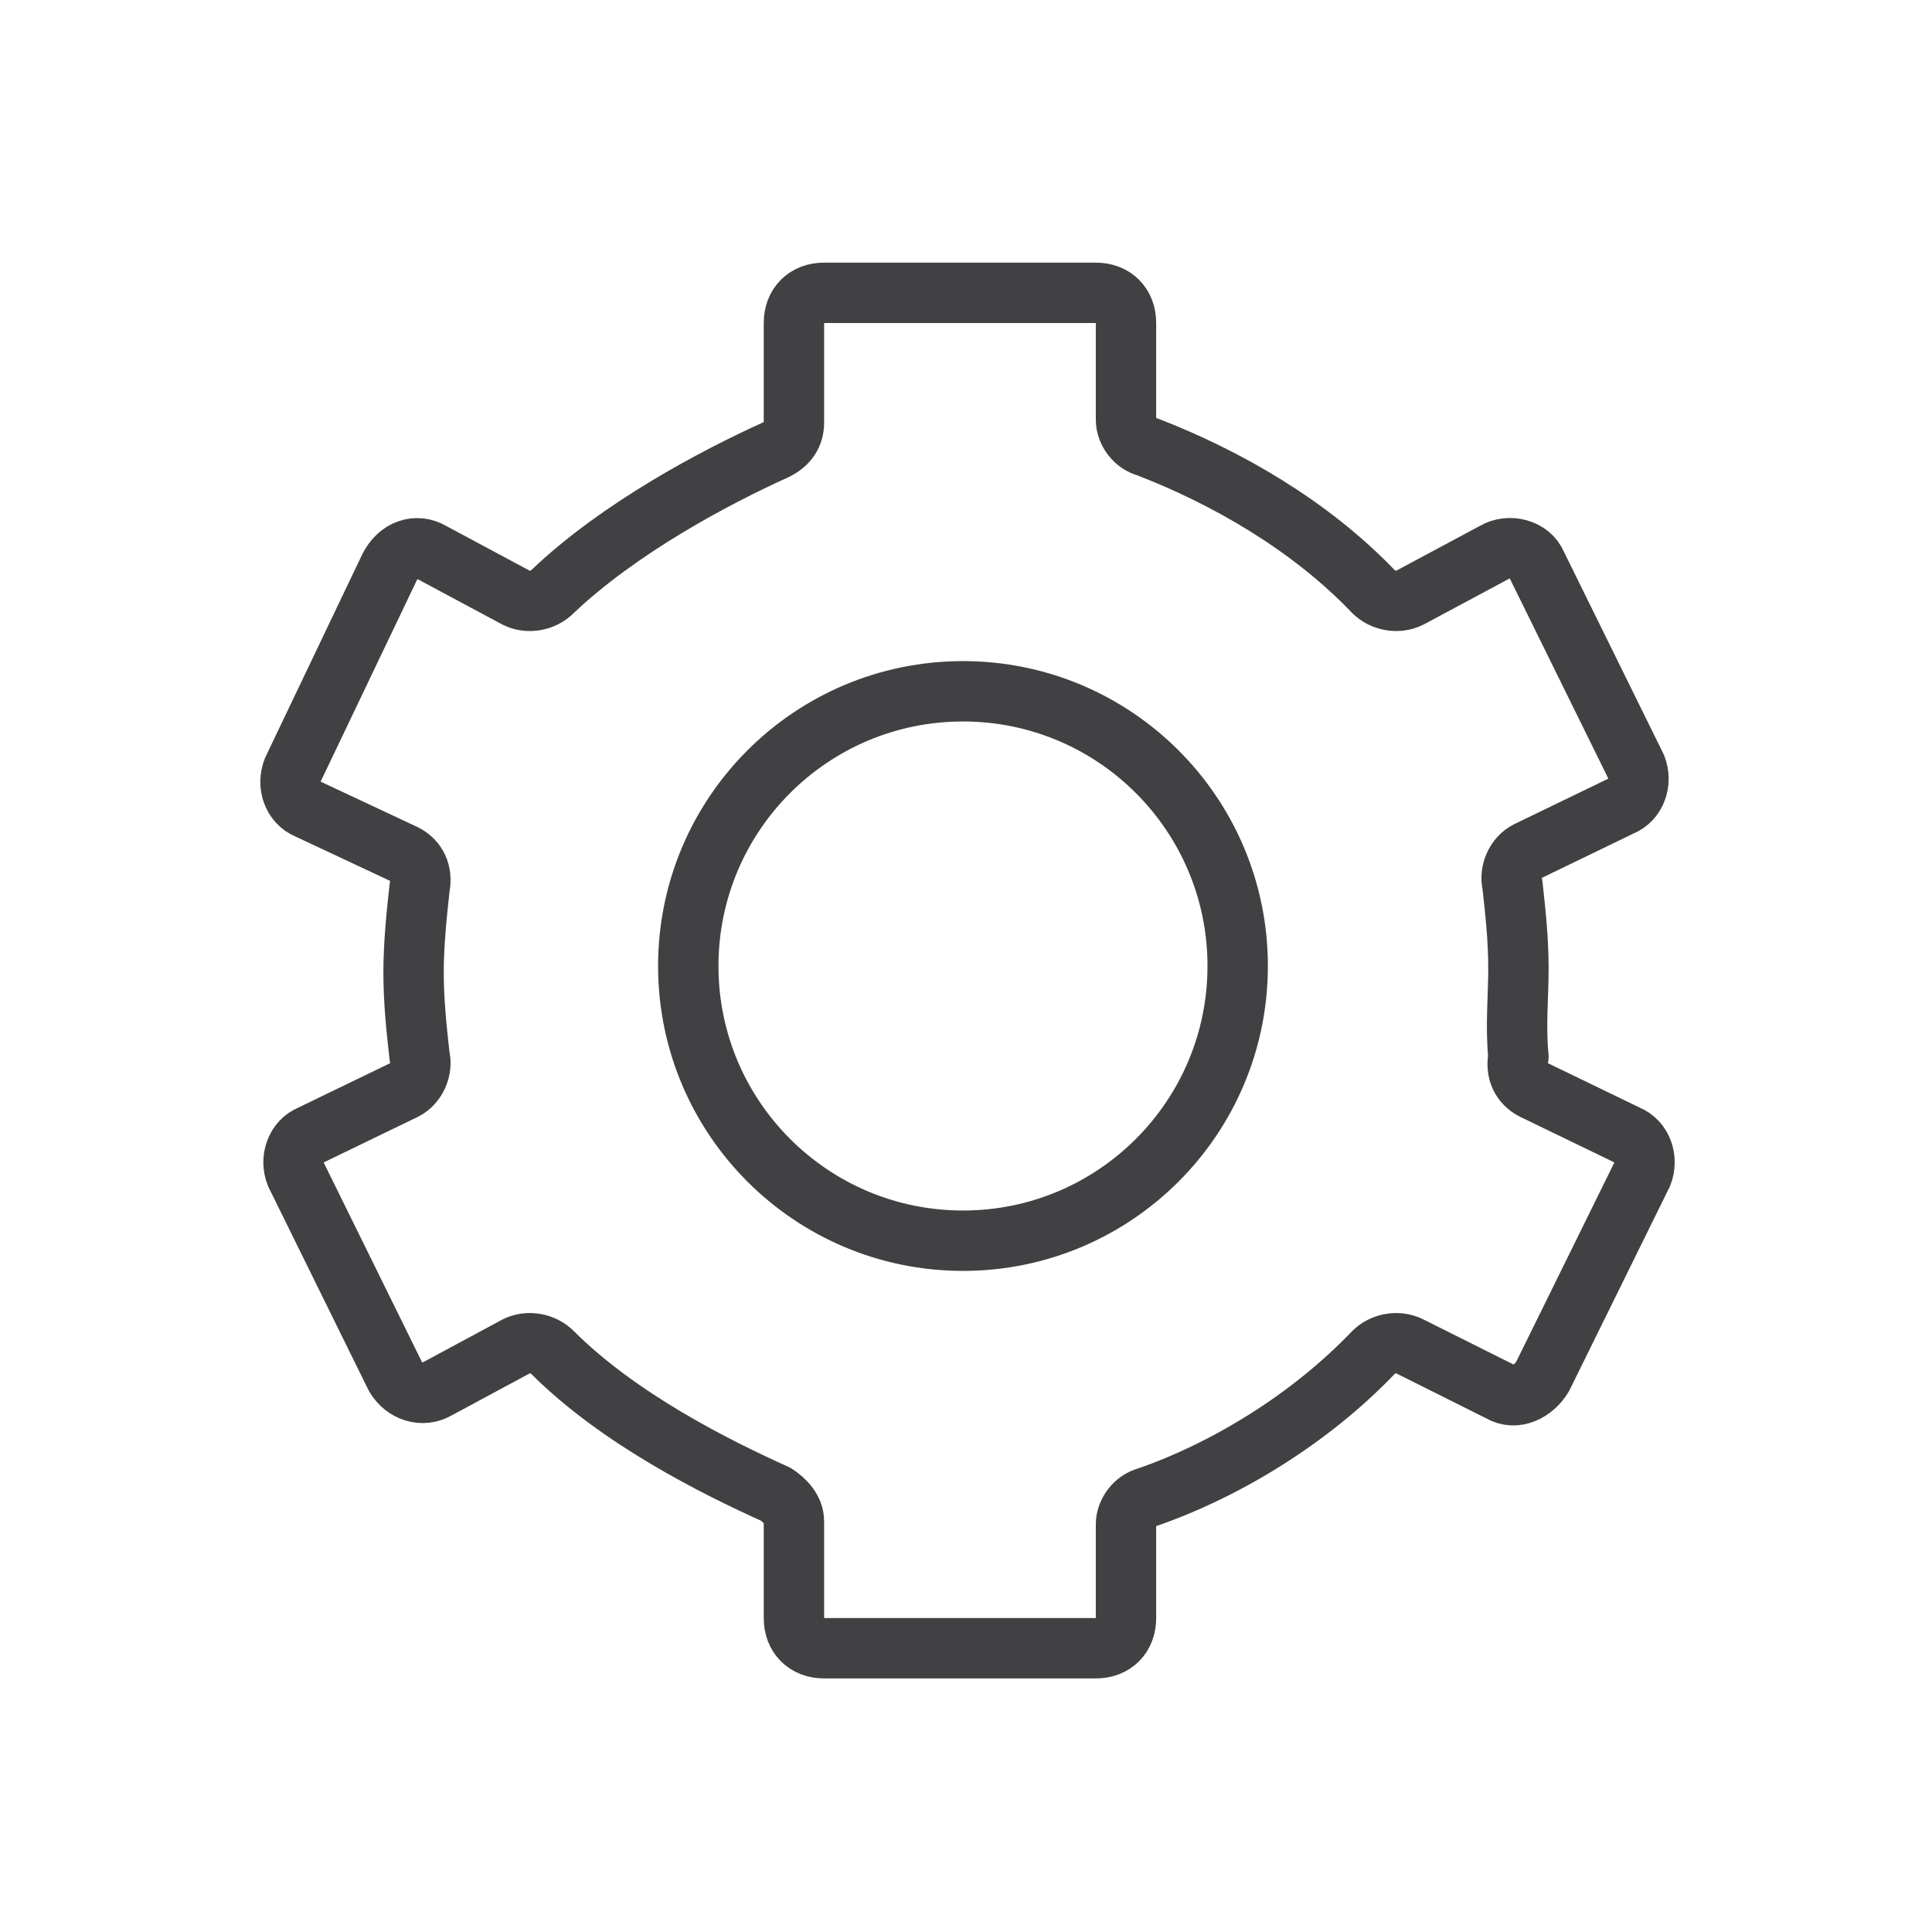
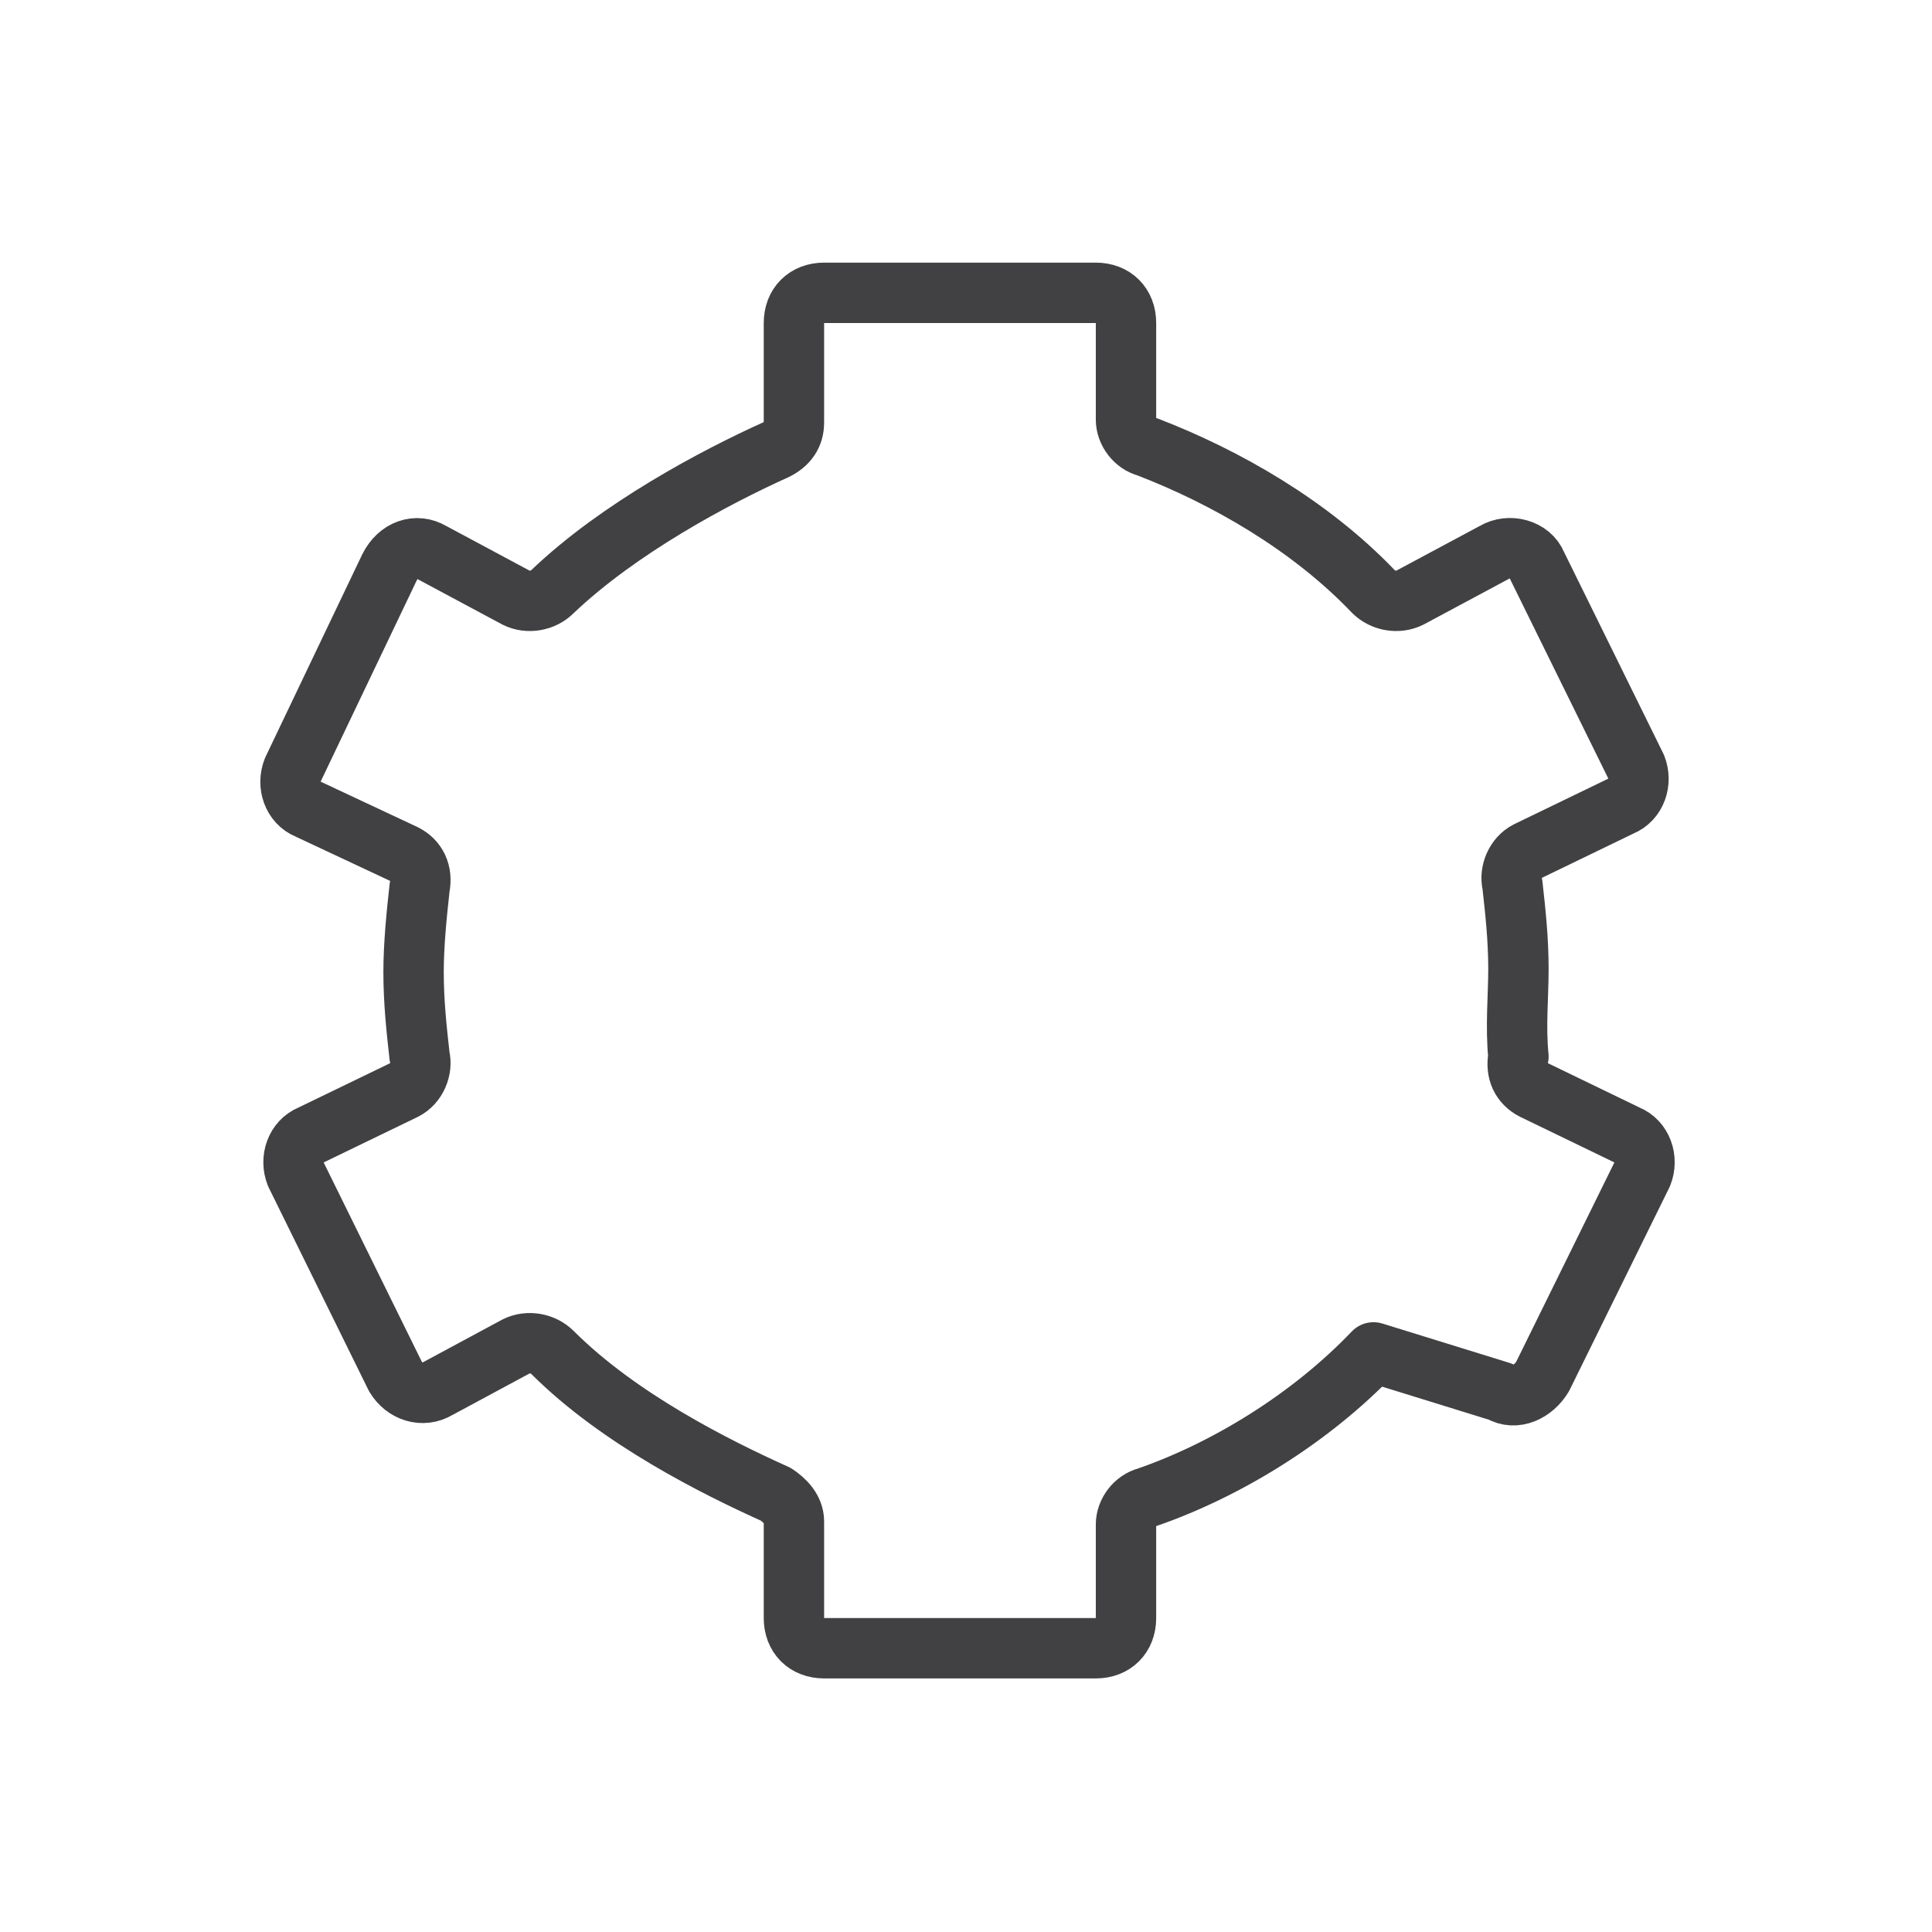
<svg xmlns="http://www.w3.org/2000/svg" width="64" height="64" viewBox="0 0 64 64" fill="none">
-   <path d="M50.3 32.1C50.3 31.1 50.2 30.2 50.1 29.3C50 28.9 50.2 28.4 50.6 28.2L53.7 26.7C54.2 26.5 54.4 25.9 54.2 25.4L50.9 18.7C50.7 18.2 50 18 49.5 18.3L46.7 19.8C46.3 20 45.8 19.9 45.5 19.6C43.4 17.4 40.6 15.8 38 14.8C37.6 14.7 37.3 14.3 37.3 13.9V10.7C37.3 10.1 36.9 9.7 36.3 9.7H27.3C26.7 9.7 26.3 10.1 26.3 10.7V14C26.3 14.4 26.1 14.7 25.7 14.9C23.7 15.8 20.5 17.5 18.3 19.6C18 19.9 17.5 20 17.1 19.8L14.3 18.3C13.8 18 13.2 18.2 12.9 18.8L9.7 25.5C9.5 26 9.7 26.6 10.2 26.8L13.4 28.3C13.8 28.5 14 28.9 13.9 29.4C13.8 30.3 13.7 31.3 13.7 32.2C13.7 33.2 13.8 34.1 13.9 35C14 35.4 13.8 35.9 13.4 36.1L10.3 37.6C9.8 37.8 9.6 38.4 9.8 38.9L13.1 45.6C13.4 46.1 14 46.3 14.5 46L17.1 44.6C17.5 44.4 18 44.5 18.3 44.8C20.5 47 23.7 48.6 25.7 49.5C26 49.7 26.3 50 26.3 50.4V53.6C26.3 54.2 26.7 54.6 27.3 54.6H36.3C36.9 54.6 37.3 54.2 37.3 53.6V50.5C37.3 50.1 37.6 49.7 38 49.6C40.6 48.7 43.4 47 45.5 44.8C45.8 44.5 46.3 44.4 46.7 44.6L49.7 46.1C50.2 46.4 50.8 46.1 51.1 45.6L54.4 38.9C54.6 38.4 54.4 37.8 53.9 37.6L50.8 36.1C50.4 35.9 50.2 35.5 50.3 35C50.2 34 50.3 33 50.3 32.1Z" stroke="#414042" stroke-width="2" stroke-miterlimit="10" stroke-linecap="round" stroke-linejoin="round" />
-   <path d="M31.9 41.1C36.926 41.1 41 37.026 41 32C41 26.974 36.926 22.9 31.9 22.9C26.874 22.9 22.8 26.974 22.8 32C22.8 37.026 26.874 41.1 31.9 41.1Z" stroke="#414042" stroke-width="2" stroke-miterlimit="10" stroke-linecap="round" stroke-linejoin="round" />
+   <path d="M50.3 32.1C50.3 31.1 50.2 30.2 50.1 29.3C50 28.9 50.2 28.4 50.6 28.2L53.7 26.7C54.2 26.5 54.4 25.9 54.2 25.4L50.9 18.7C50.7 18.2 50 18 49.5 18.3L46.7 19.8C46.3 20 45.8 19.9 45.5 19.6C43.4 17.4 40.6 15.8 38 14.8C37.6 14.7 37.3 14.3 37.3 13.9V10.7C37.3 10.1 36.9 9.7 36.3 9.7H27.3C26.7 9.7 26.3 10.1 26.3 10.7V14C26.3 14.4 26.1 14.7 25.7 14.9C23.7 15.8 20.5 17.5 18.3 19.6C18 19.9 17.5 20 17.1 19.8L14.3 18.3C13.8 18 13.2 18.2 12.9 18.8L9.7 25.5C9.5 26 9.7 26.6 10.2 26.8L13.4 28.3C13.8 28.5 14 28.9 13.9 29.4C13.8 30.3 13.7 31.3 13.7 32.2C13.7 33.2 13.8 34.1 13.9 35C14 35.4 13.8 35.9 13.4 36.1L10.3 37.6C9.8 37.8 9.6 38.4 9.8 38.9L13.1 45.6C13.4 46.1 14 46.3 14.5 46L17.1 44.6C17.5 44.4 18 44.5 18.3 44.8C20.5 47 23.7 48.6 25.7 49.5C26 49.7 26.3 50 26.3 50.4V53.6C26.3 54.2 26.7 54.6 27.3 54.6H36.3C36.9 54.6 37.3 54.2 37.3 53.6V50.5C37.3 50.1 37.6 49.7 38 49.6C40.6 48.7 43.4 47 45.5 44.8L49.7 46.1C50.2 46.4 50.8 46.1 51.1 45.6L54.4 38.9C54.6 38.4 54.4 37.8 53.9 37.6L50.8 36.1C50.4 35.9 50.2 35.5 50.3 35C50.2 34 50.3 33 50.3 32.1Z" stroke="#414042" stroke-width="2" stroke-miterlimit="10" stroke-linecap="round" stroke-linejoin="round" />
</svg>